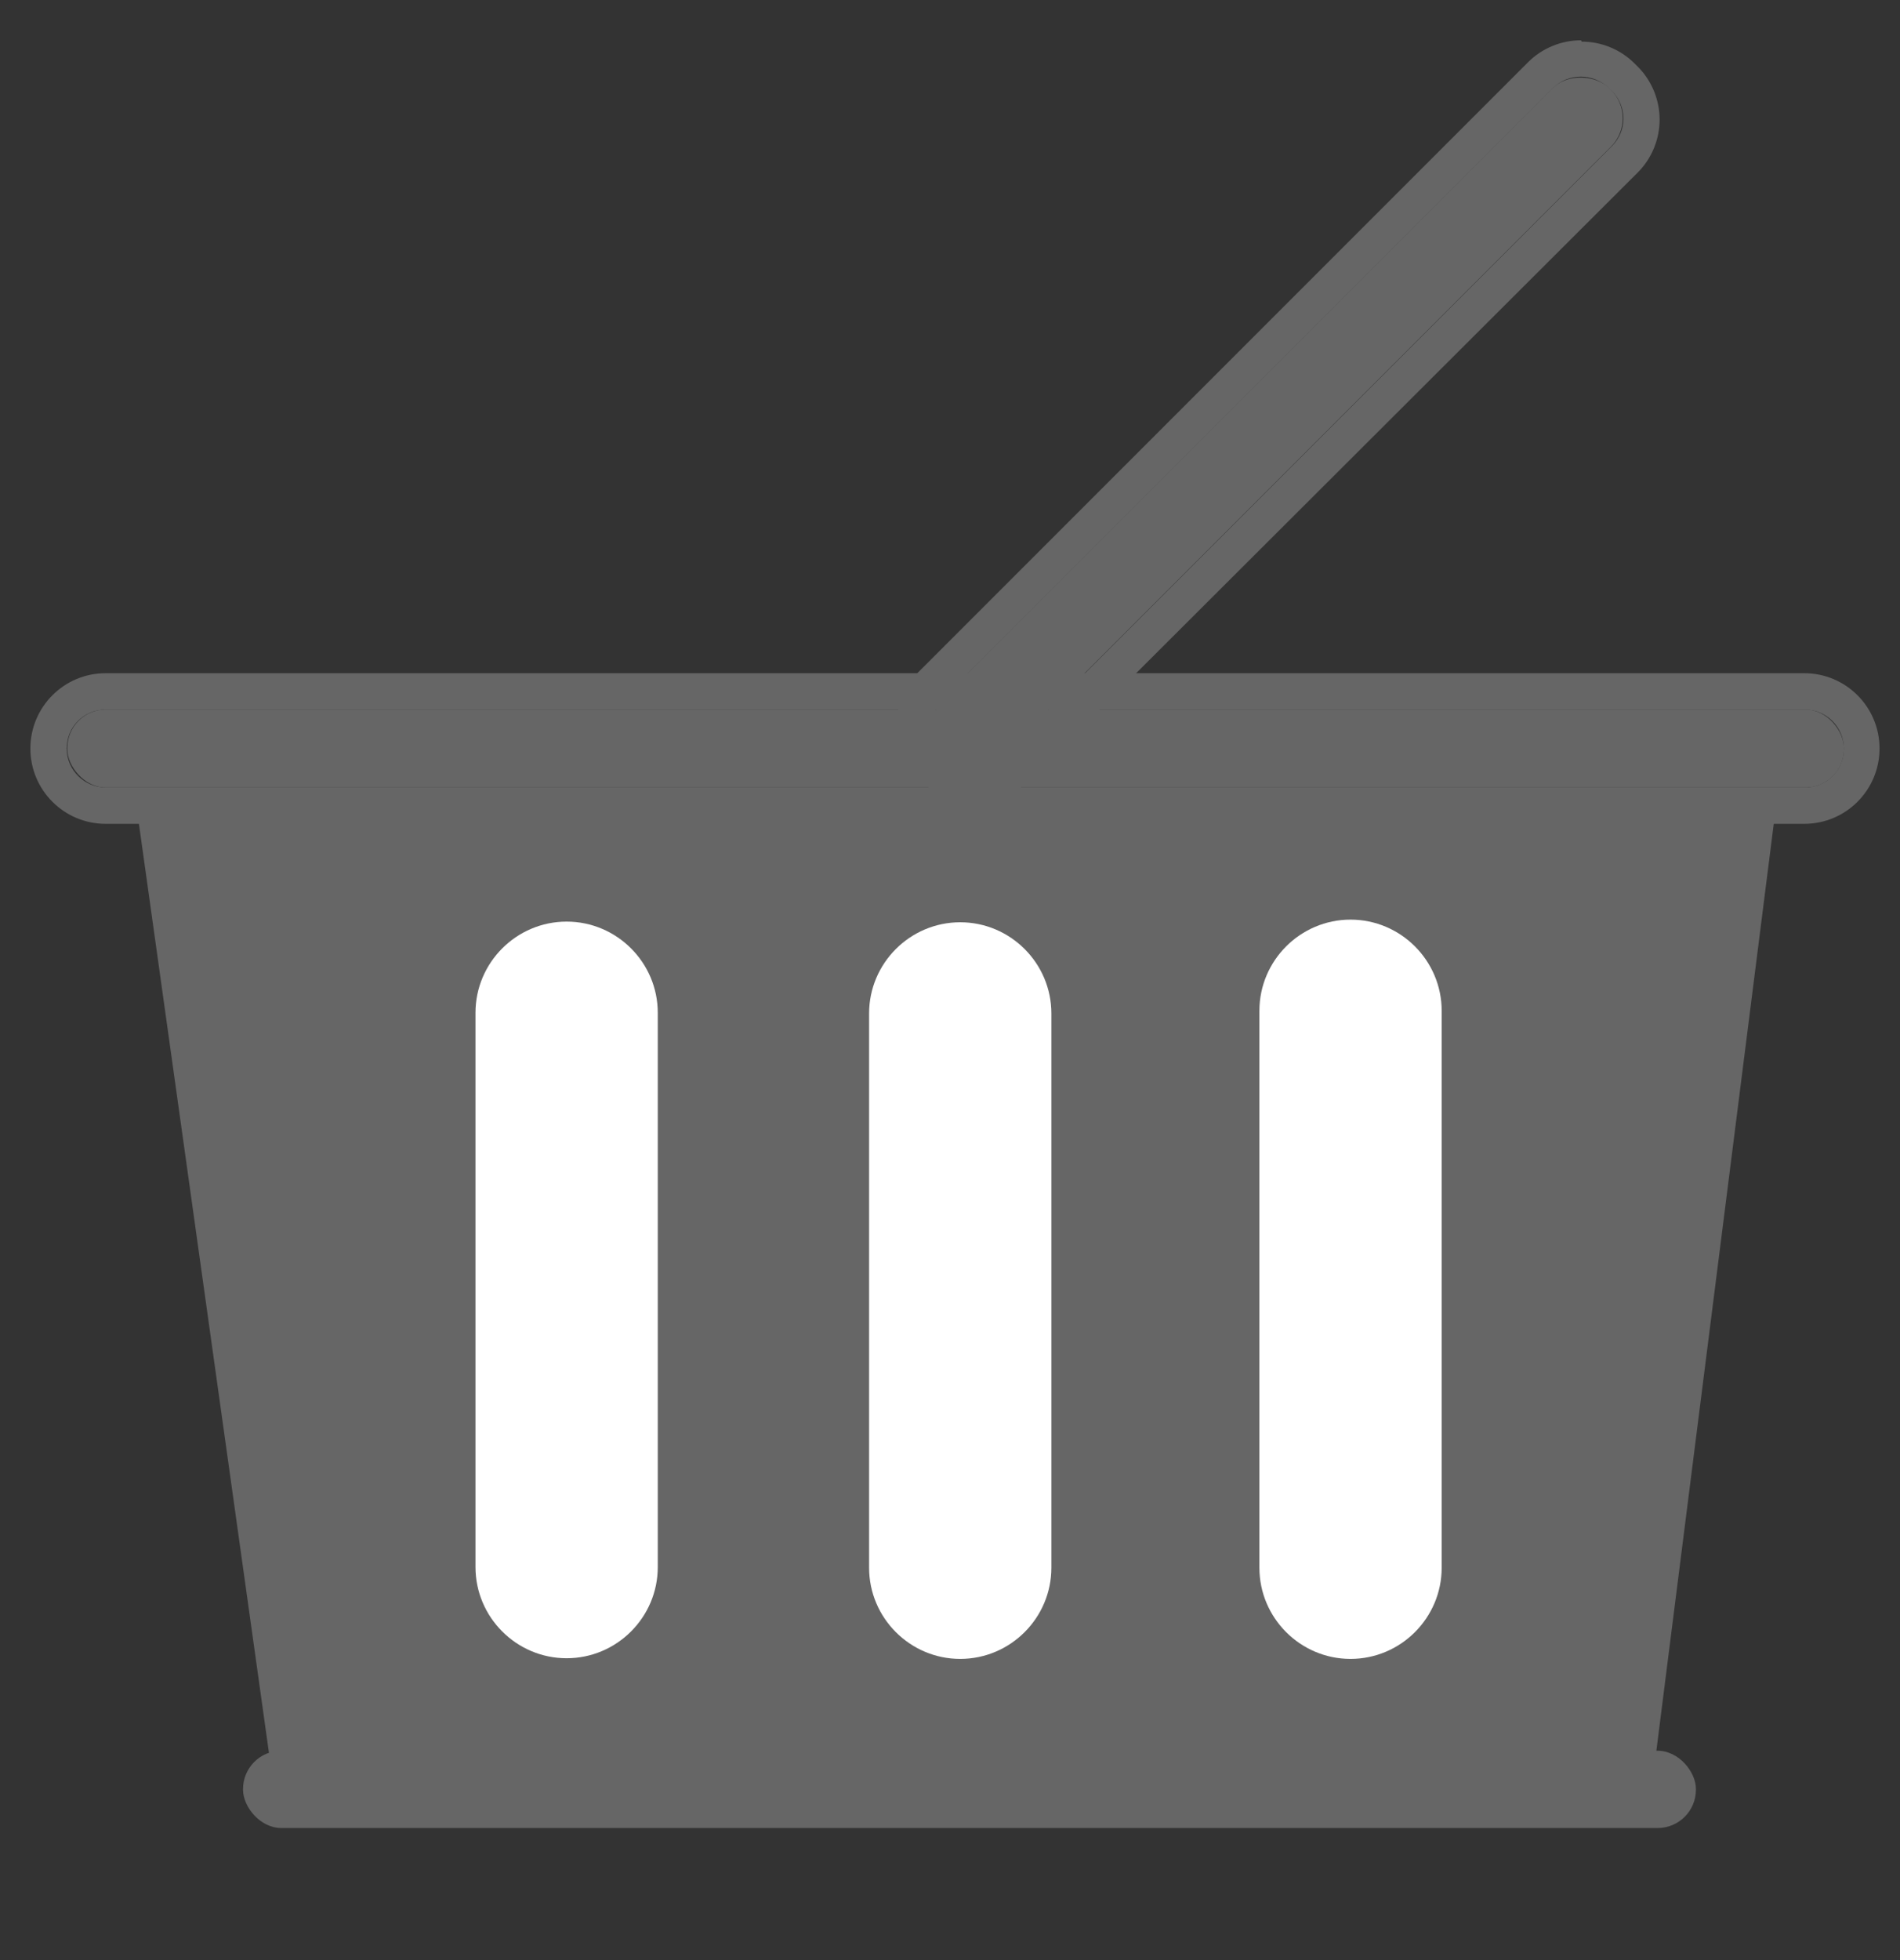
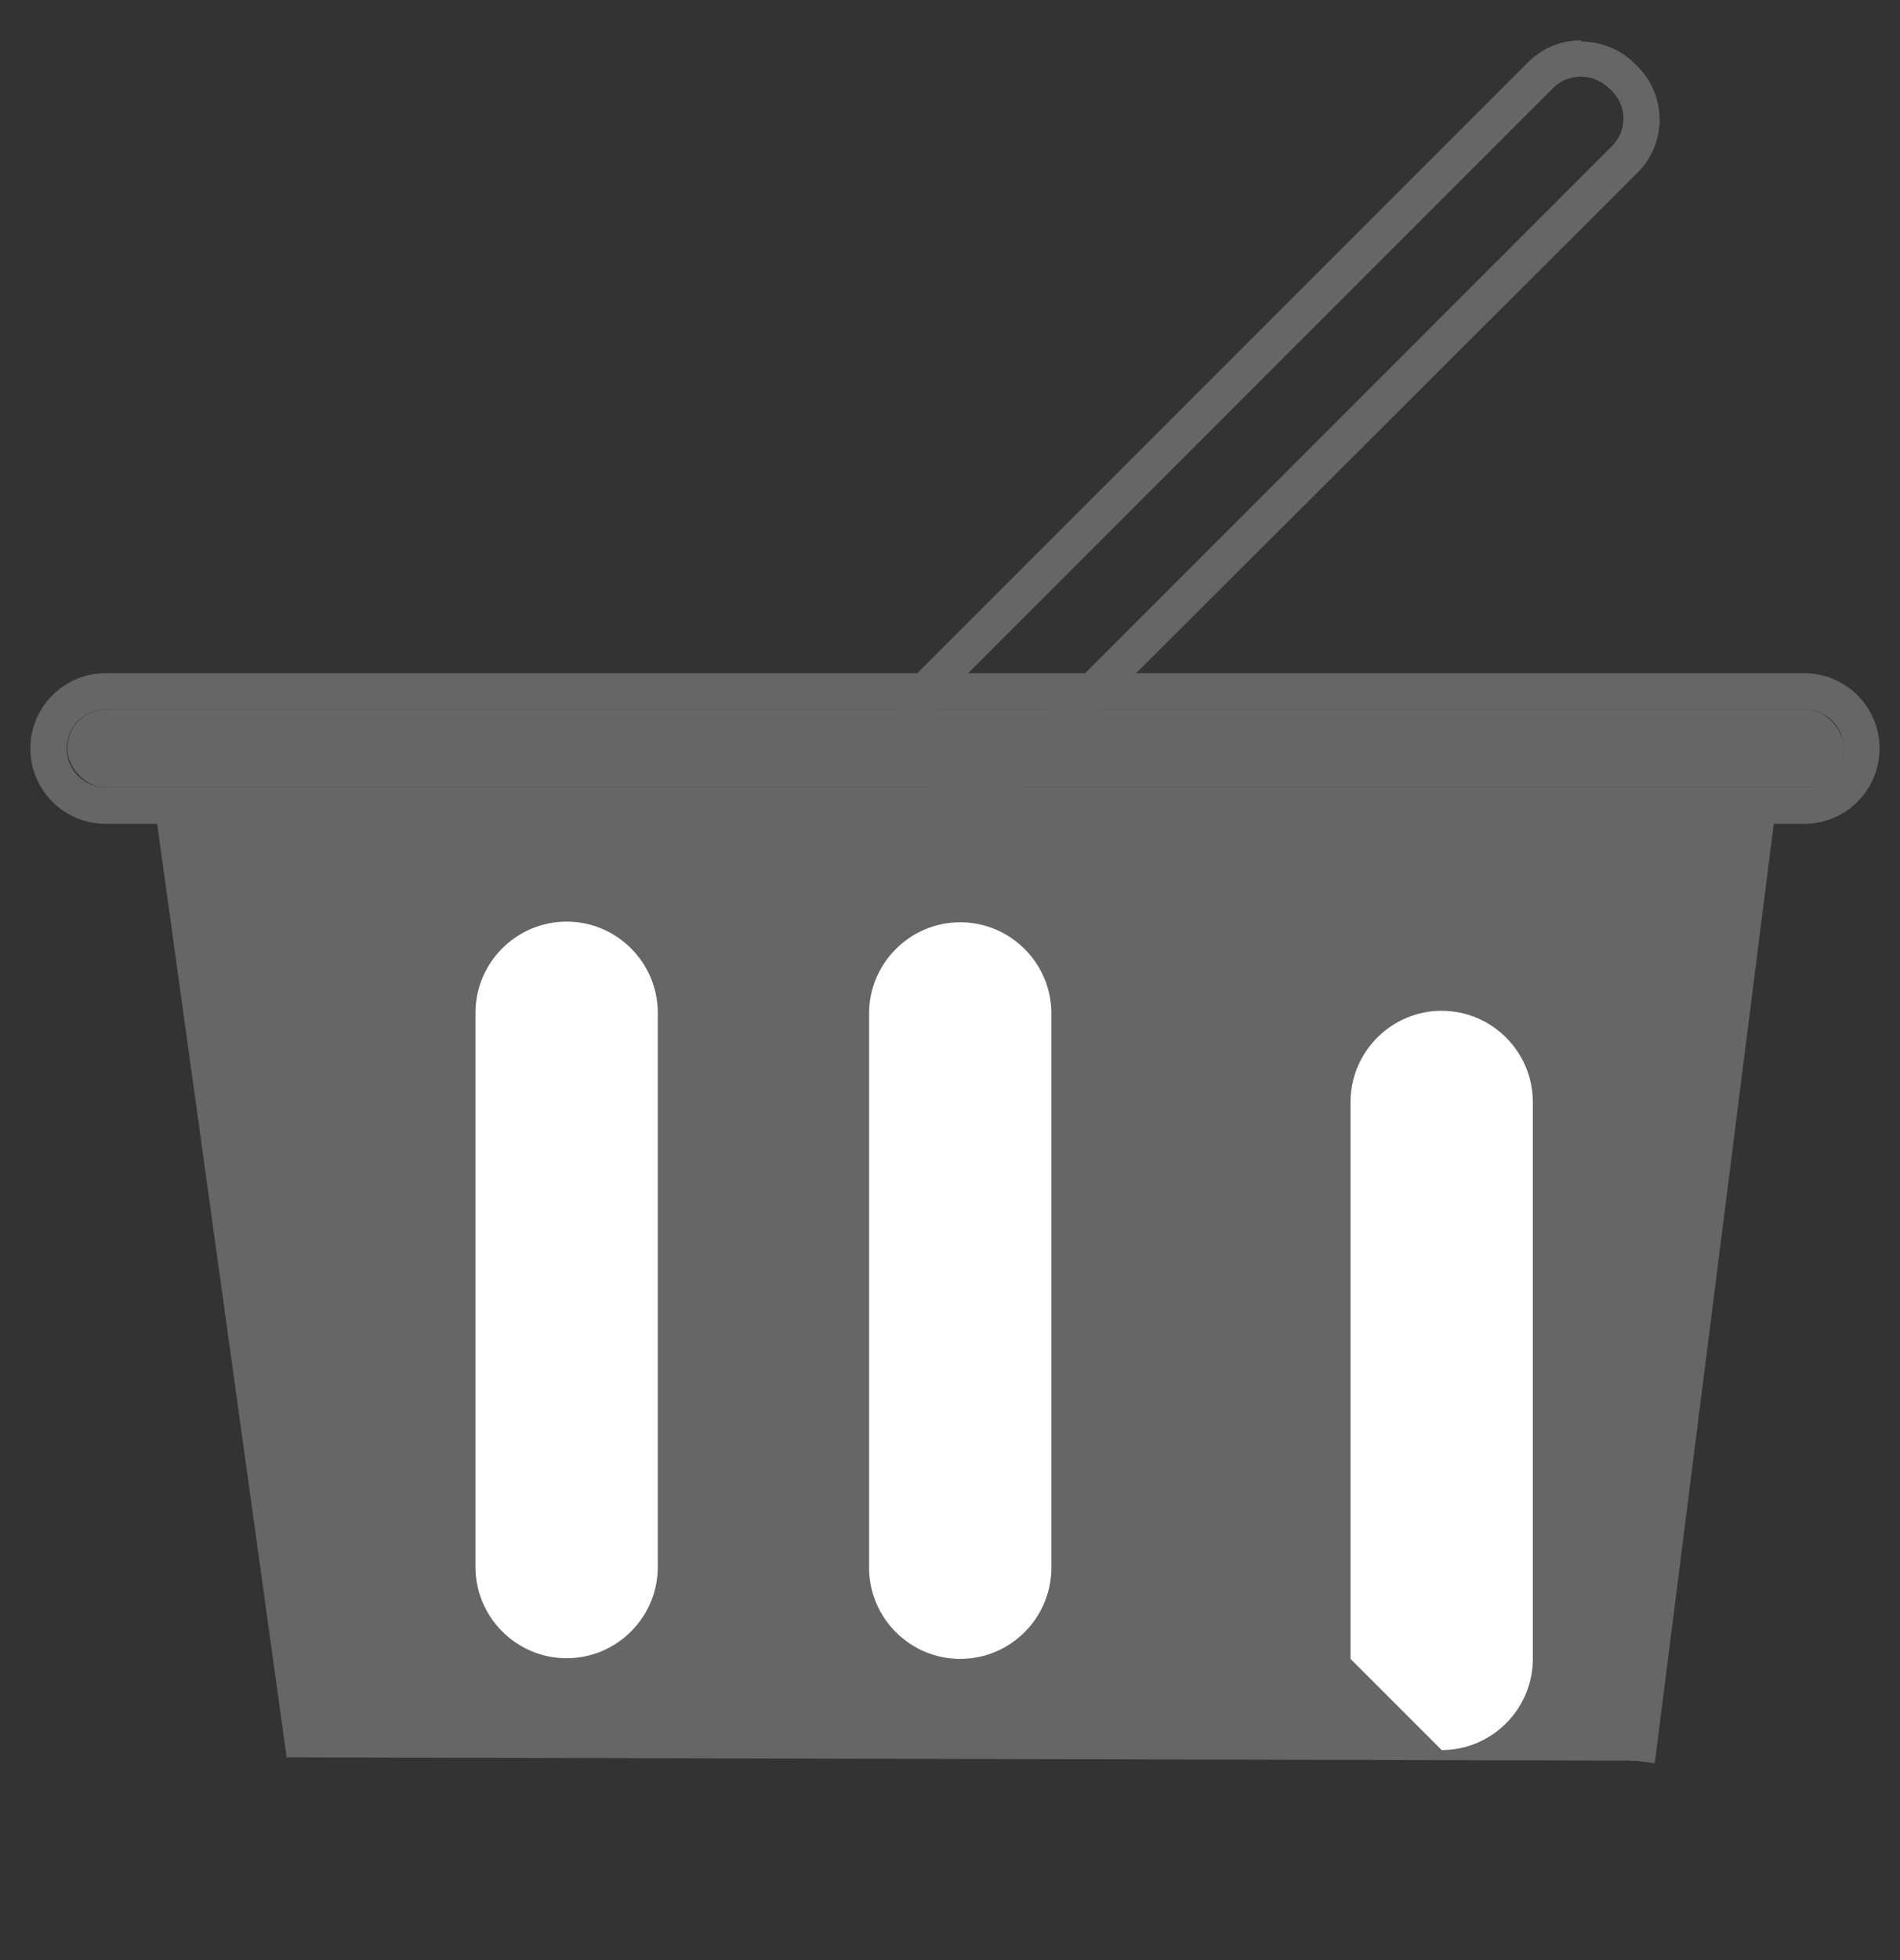
<svg xmlns="http://www.w3.org/2000/svg" id="Layer_1" viewBox="0 0 28.77 29.67">
  <rect x="0" y="0" width="28.77" height="29.67" fill="#333333" stroke="none" />
  <defs>
    <style>.cls-1{fill:none;}.cls-1,.cls-2,.cls-3{stroke-width:0px;}.cls-2{fill:#666;}.cls-3{fill:#fff;}</style>
  </defs>
  <polygon class="cls-2" points="24.78 26.65 4.34 26.6 2.36 12.33 26.68 12.33 24.78 26.65" />
-   <rect class="cls-2" x="12.24" y="5.76" width="14.23" height="1.25" rx=".61" ry=".61" transform="translate(1.15 15.55) rotate(-45)" />
  <path class="cls-2" d="M23.94,1.16c.15,0,.3.06.42.17l.05.05c.23.23.23.6,0,.83l-9.23,9.23c-.11.11-.26.17-.42.17s-.3-.06-.42-.17l-.05-.05c-.23-.23-.23-.6,0-.83L23.52,1.33c.11-.11.26-.17.42-.17M23.94.61c-.3,0-.59.12-.8.33l-9.23,9.23c-.44.44-.44,1.17,0,1.61l.05.05c.21.21.5.33.8.33s.59-.12.8-.33L24.8,2.61c.21-.21.33-.5.33-.8s-.12-.59-.33-.8l-.05-.05c-.21-.21-.5-.33-.8-.33h0Z" />
  <rect class="cls-2" x="1.02" y="10.74" width="26.9" height="1.18" rx=".58" ry=".58" />
  <path class="cls-2" d="M27.33,10.74c.32,0,.59.26.59.59s-.26.59-.59.59H1.6c-.32,0-.59-.26-.59-.59s.26-.59.59-.59h25.72M27.33,10.19H1.6c-.63,0-1.14.51-1.14,1.14s.51,1.14,1.14,1.14h25.72c.63,0,1.14-.51,1.14-1.14s-.51-1.14-1.14-1.14h0Z" />
-   <rect class="cls-2" x="3.68" y="26.5" width="22" height="1.17" rx=".58" ry=".58" />
-   <rect class="cls-2" x="3.09" y="11.98" width=".55" height="15.02" transform="translate(-2.67 .66) rotate(-7.97)" />
  <rect class="cls-2" x="18.32" y="19.05" width="14.77" height=".55" transform="translate(3.31 42.4) rotate(-82.78)" />
  <path class="cls-3" d="M14.54,25.11c-.76,0-1.38-.62-1.38-1.38v-8.39c0-.76.62-1.38,1.38-1.38s1.38.62,1.38,1.38v8.39c0,.76-.62,1.38-1.38,1.38Z" />
-   <path class="cls-3" d="M20.45,25.11c-.76,0-1.38-.62-1.38-1.38v-8.43c0-.76.62-1.38,1.38-1.38s1.38.62,1.38,1.38v8.43c0,.76-.62,1.38-1.38,1.38Z" />
+   <path class="cls-3" d="M20.45,25.11v-8.43c0-.76.62-1.38,1.38-1.38s1.38.62,1.38,1.38v8.43c0,.76-.62,1.38-1.38,1.38Z" />
  <path class="cls-3" d="M8.58,25.1c-.76,0-1.38-.62-1.38-1.38v-8.39c0-.76.62-1.38,1.38-1.38s1.38.62,1.38,1.38v8.39c0,.76-.62,1.38-1.38,1.38Z" />
  <rect class="cls-1" width="28.77" height="29.67" />
</svg>